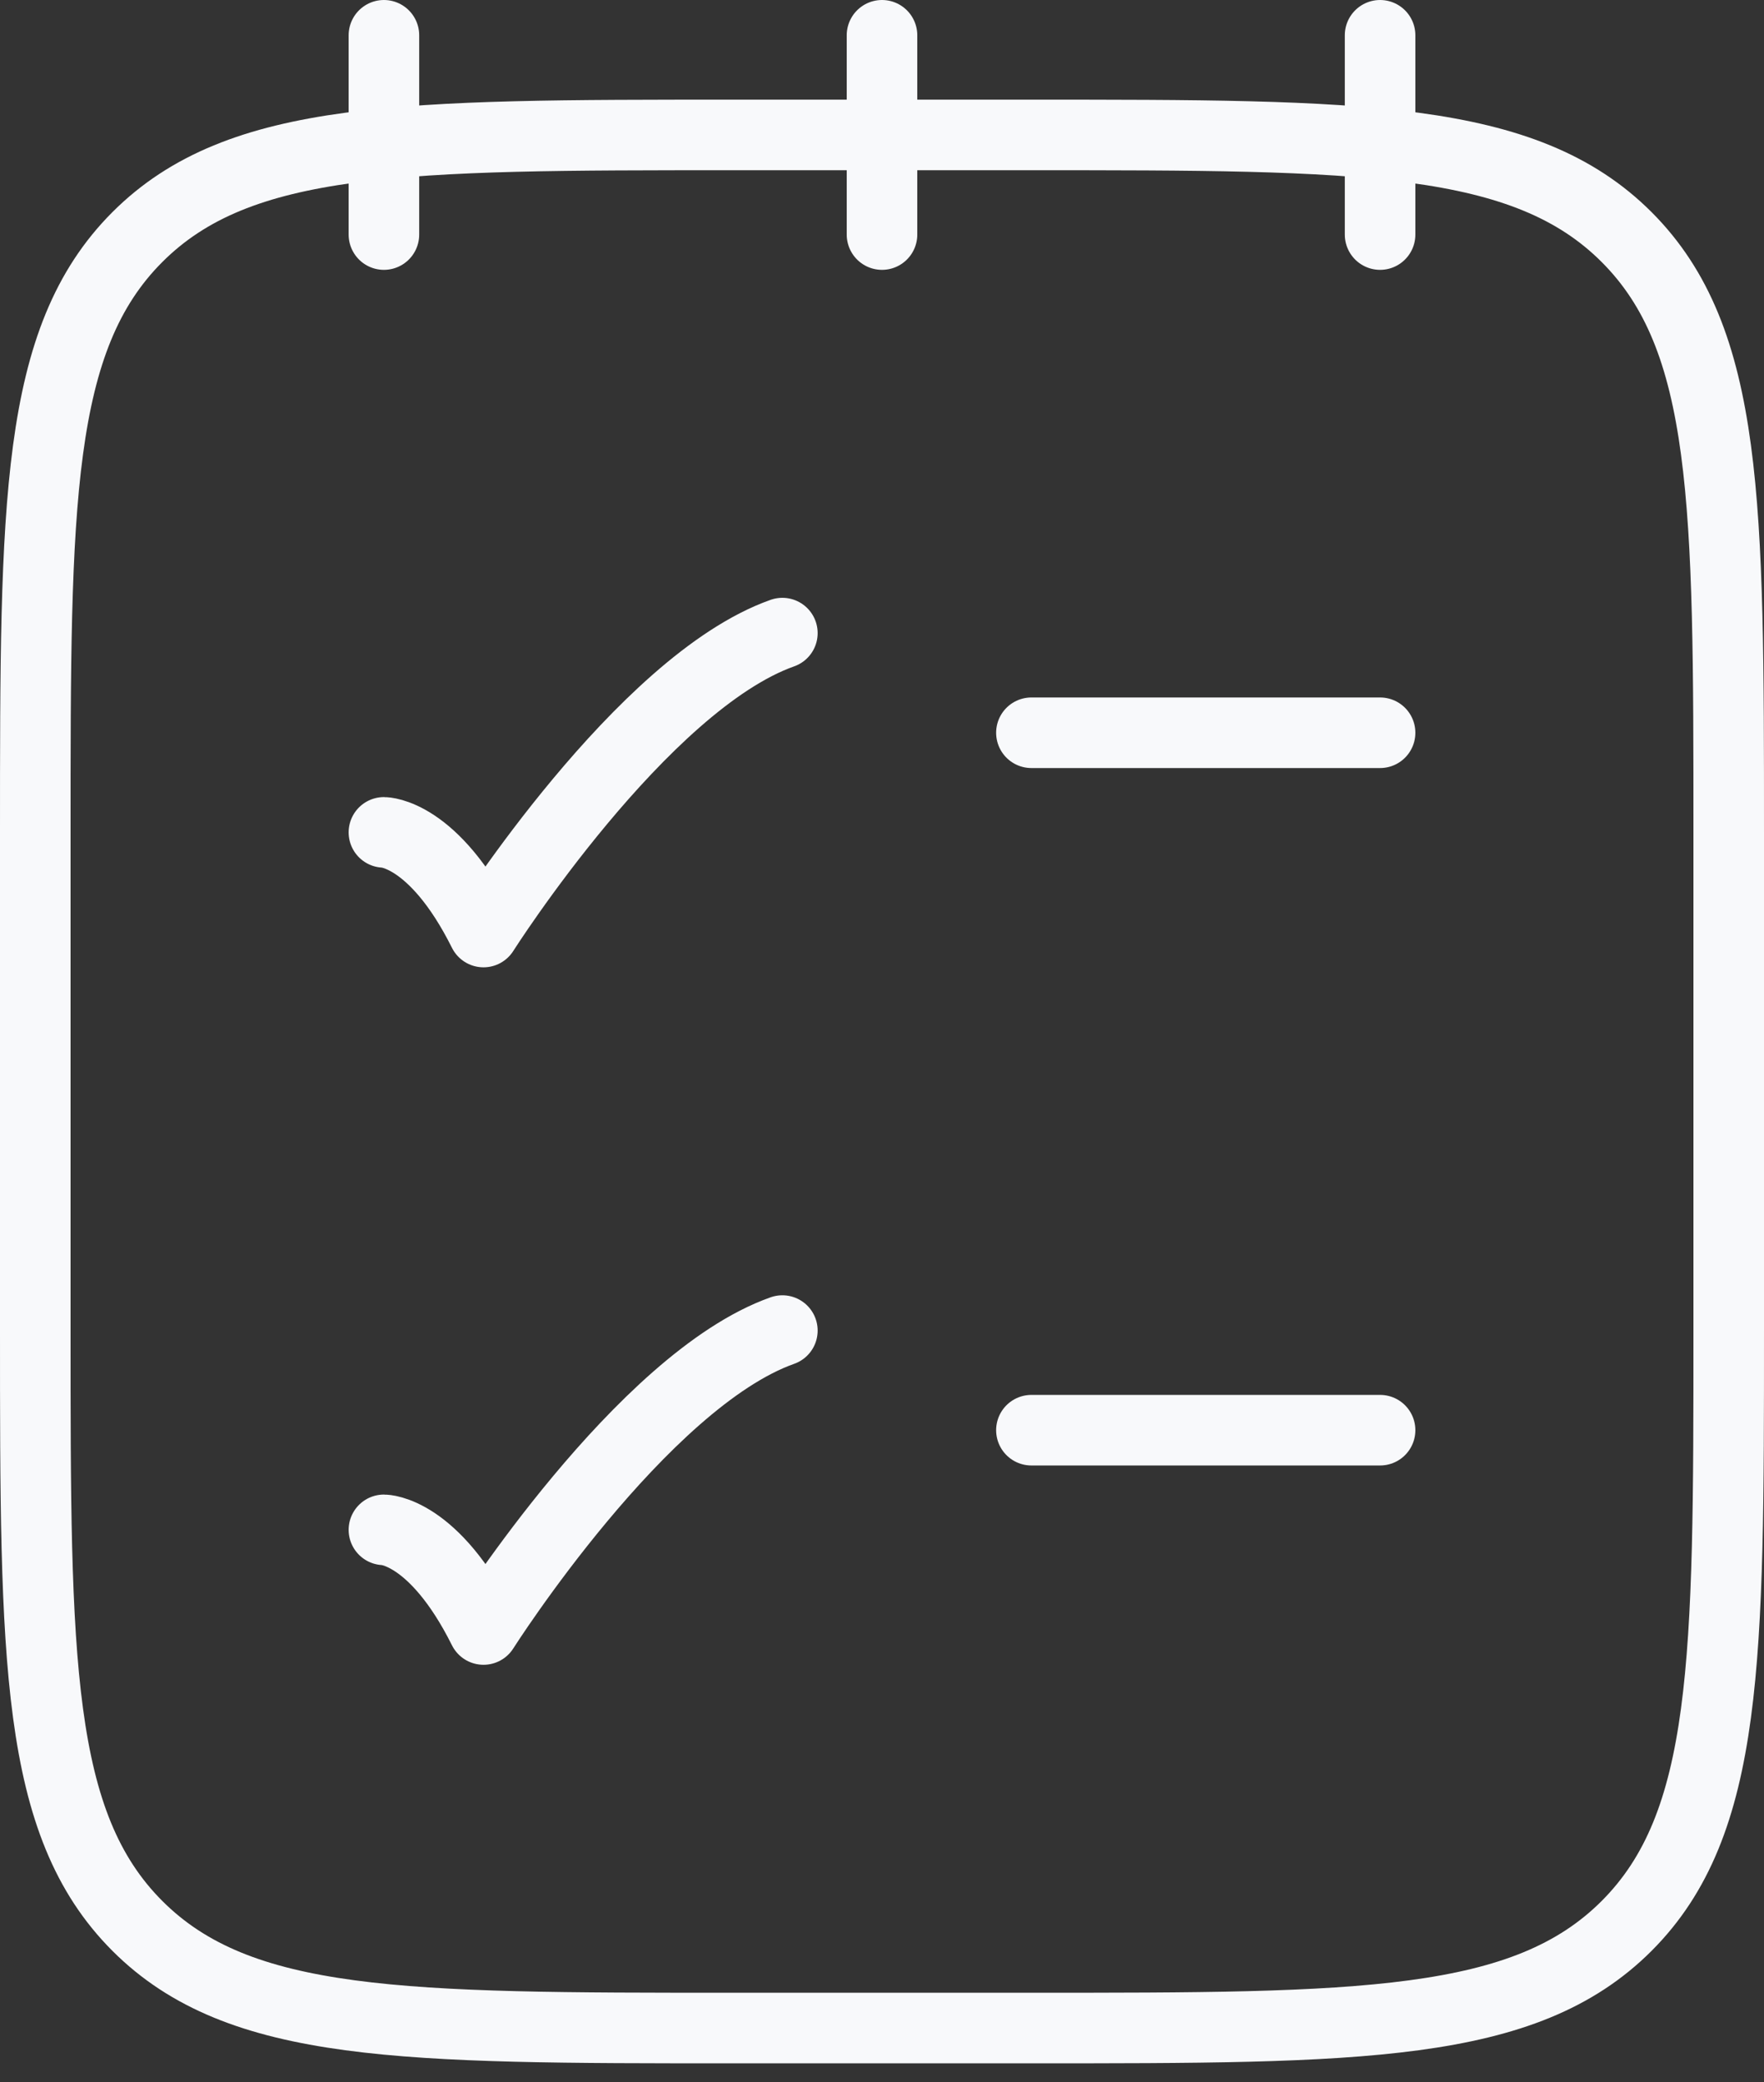
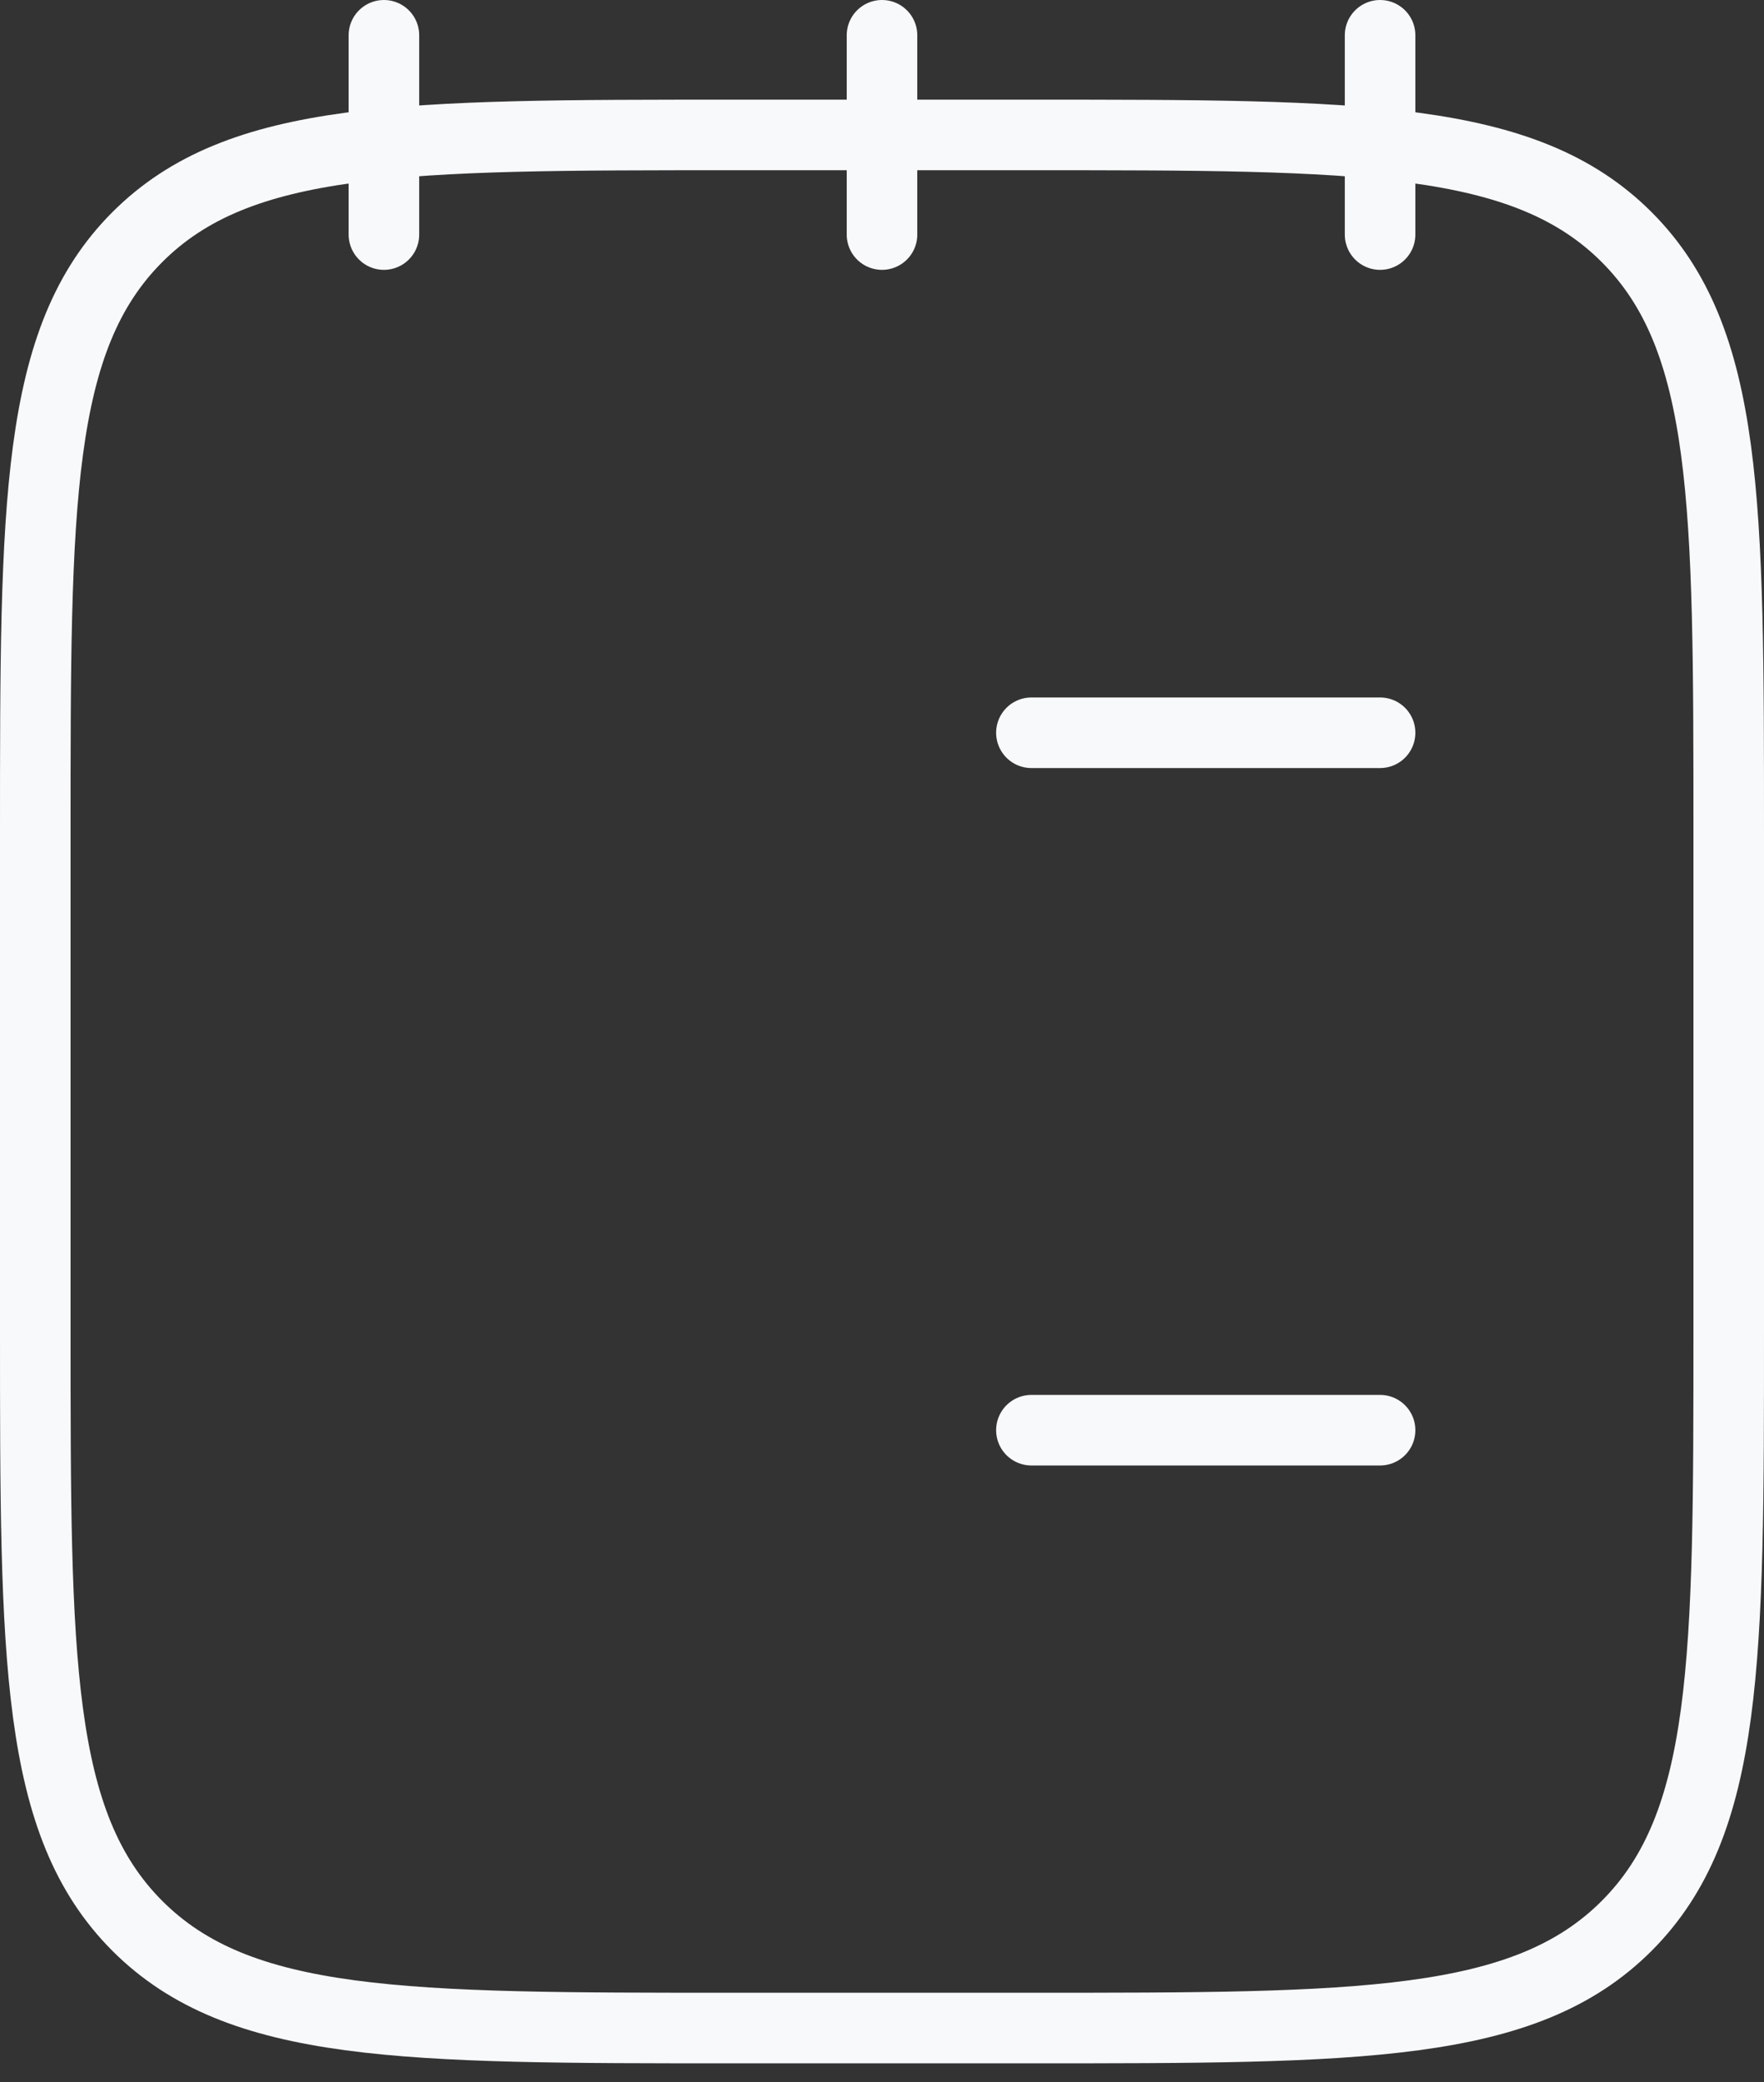
<svg xmlns="http://www.w3.org/2000/svg" width="50" height="59" viewBox="0 0 50 59" fill="none">
  <rect x="0" y="0" width="50" height="59" fill="#333333" stroke="none" />
  <path d="M39.118 1V6.647M25 1V6.647M10.882 1V6.647M29.235 40.529H39.118M29.235 20.765H39.118M1 23.588C1 14.271 1 9.612 3.894 6.718C6.788 3.824 11.447 3.824 20.765 3.824H29.235C38.553 3.824 43.212 3.824 46.106 6.718C49 9.612 49 14.271 49 23.588V37.706C49 47.023 49 51.682 46.106 54.577C43.212 57.471 38.553 57.471 29.235 57.471H20.765C11.447 57.471 6.788 57.471 3.894 54.577C1 51.682 1 47.023 1 37.706V23.588Z" stroke="#F8F9FB" stroke-width="2" stroke-linecap="round" stroke-linejoin="round" />
-   <path d="M10.882 23.588C10.882 23.588 12.294 23.588 13.705 26.412C13.705 26.412 18.189 19.353 22.176 17.941M10.882 43.353C10.882 43.353 12.294 43.353 13.705 46.177C13.705 46.177 18.189 39.118 22.176 37.706" stroke="#F8F9FB" stroke-width="2" stroke-linecap="round" stroke-linejoin="round" />
</svg>